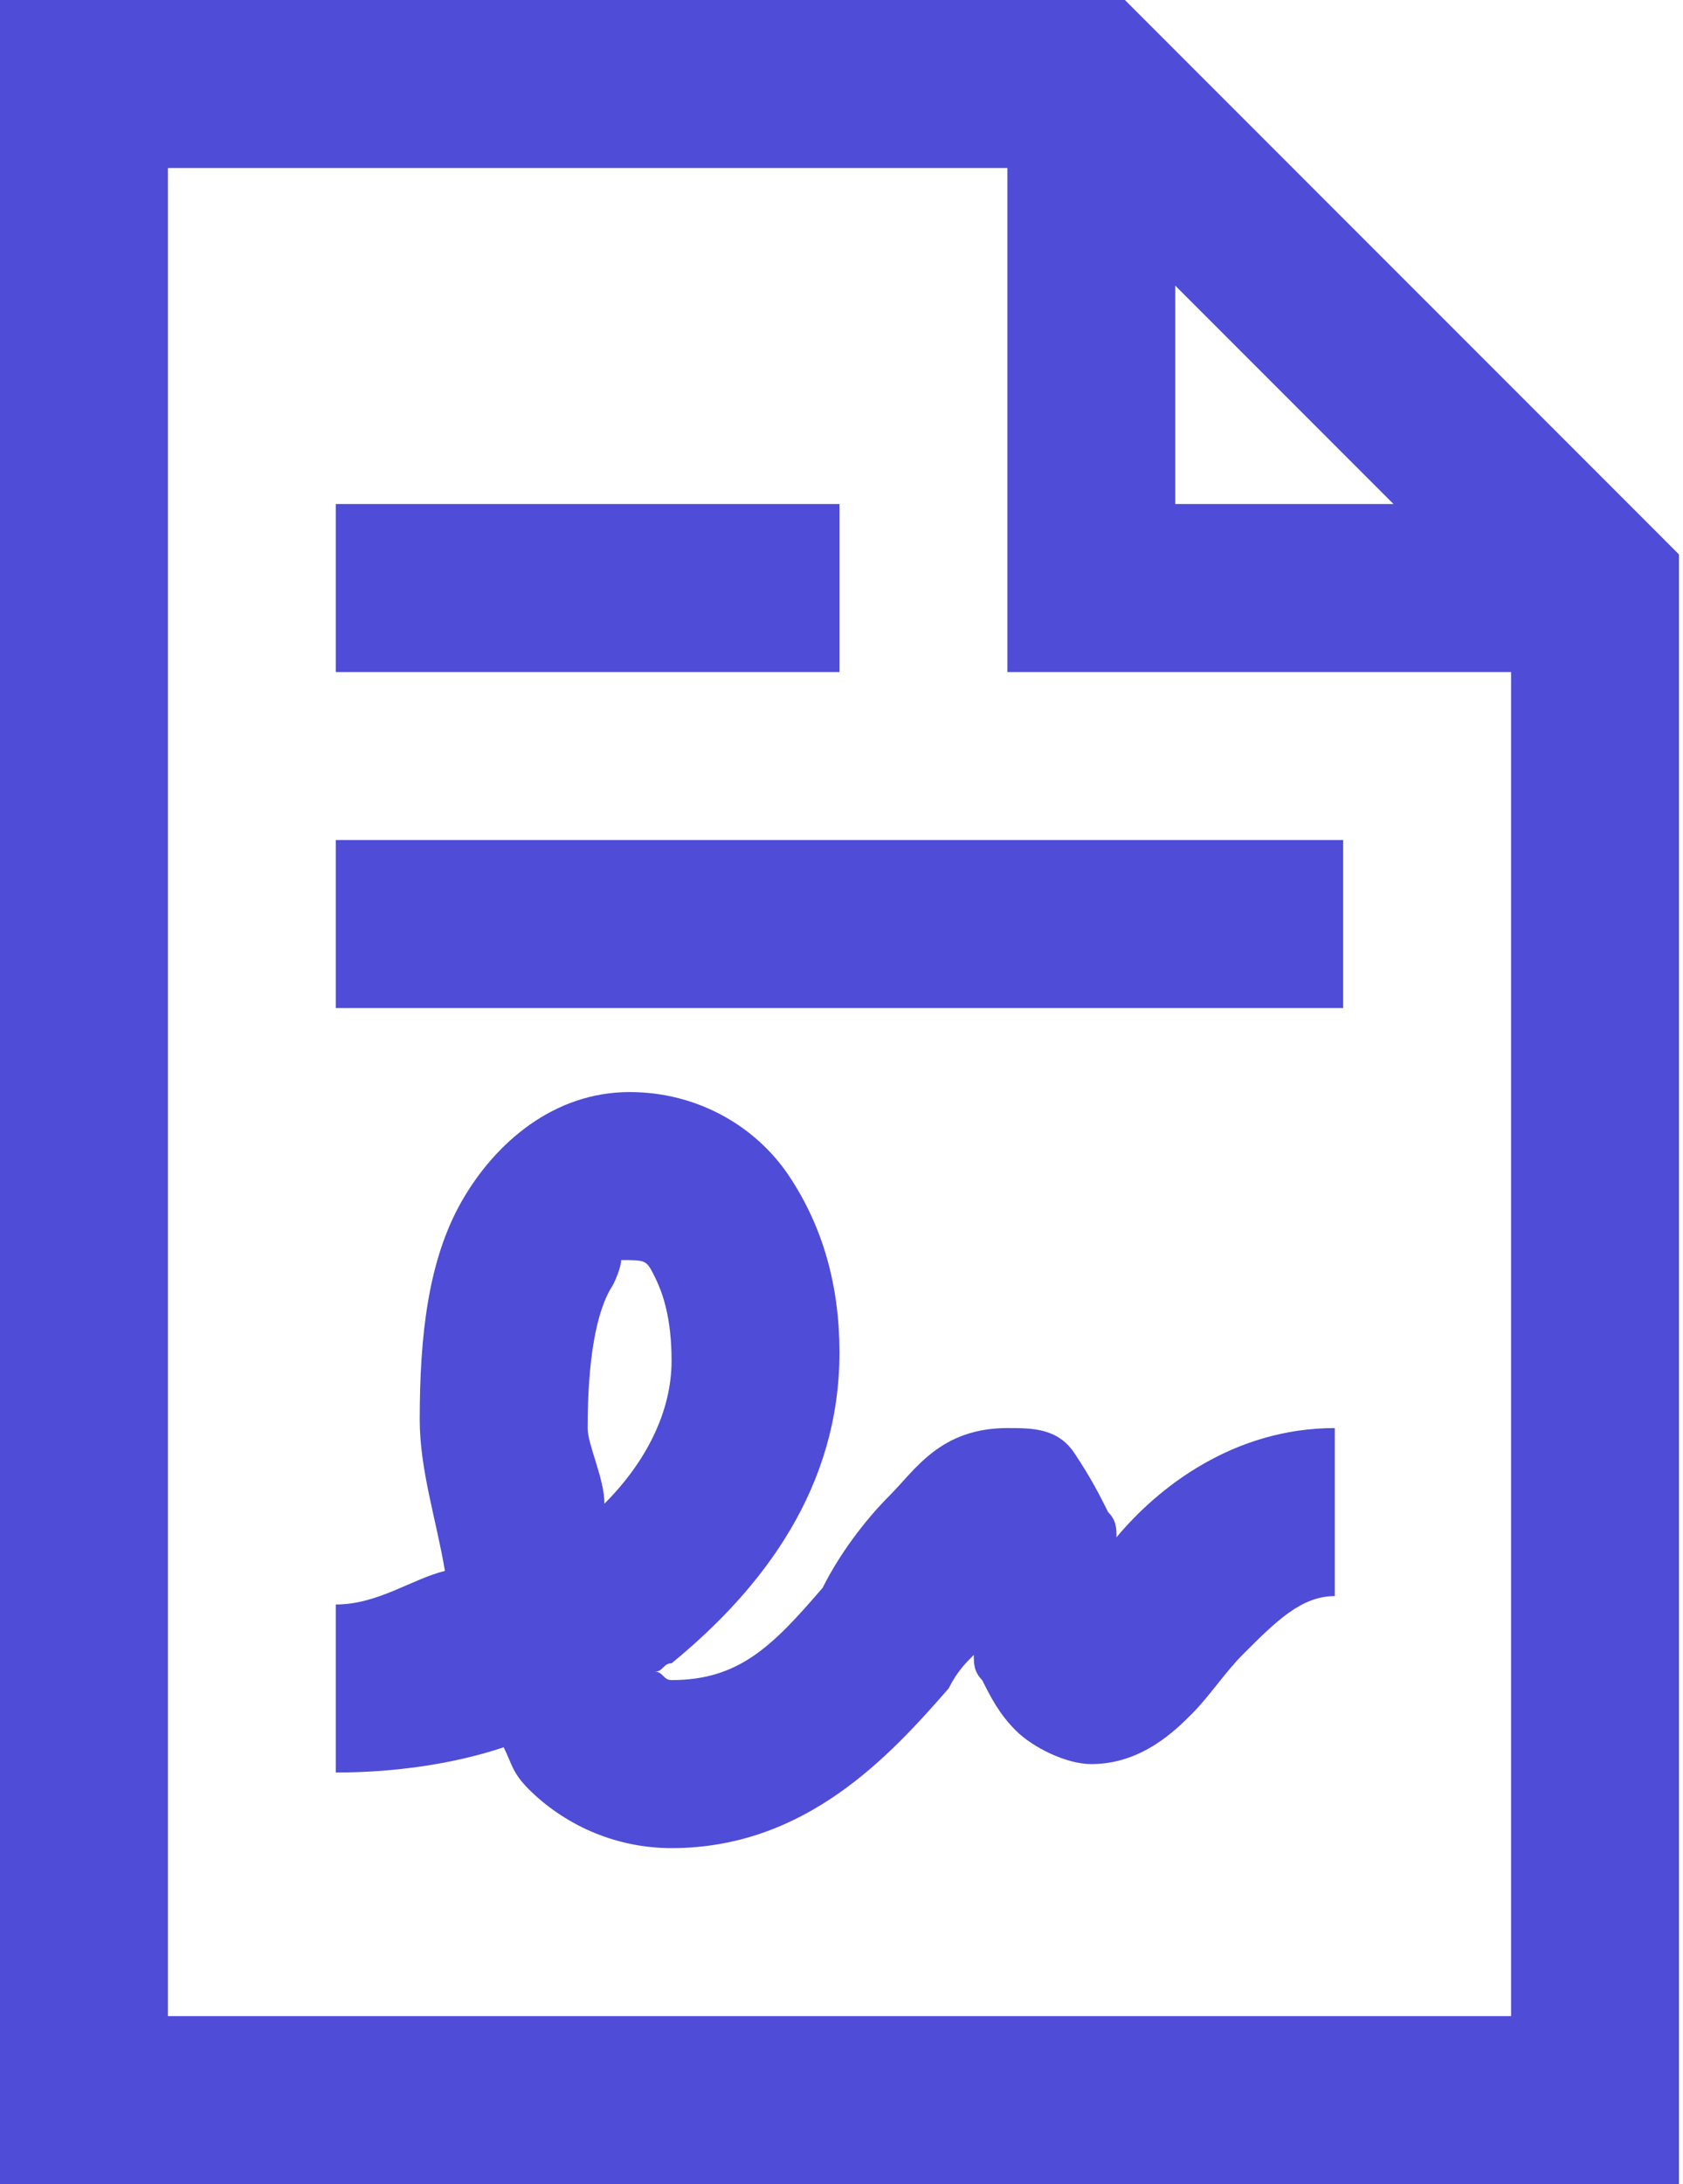
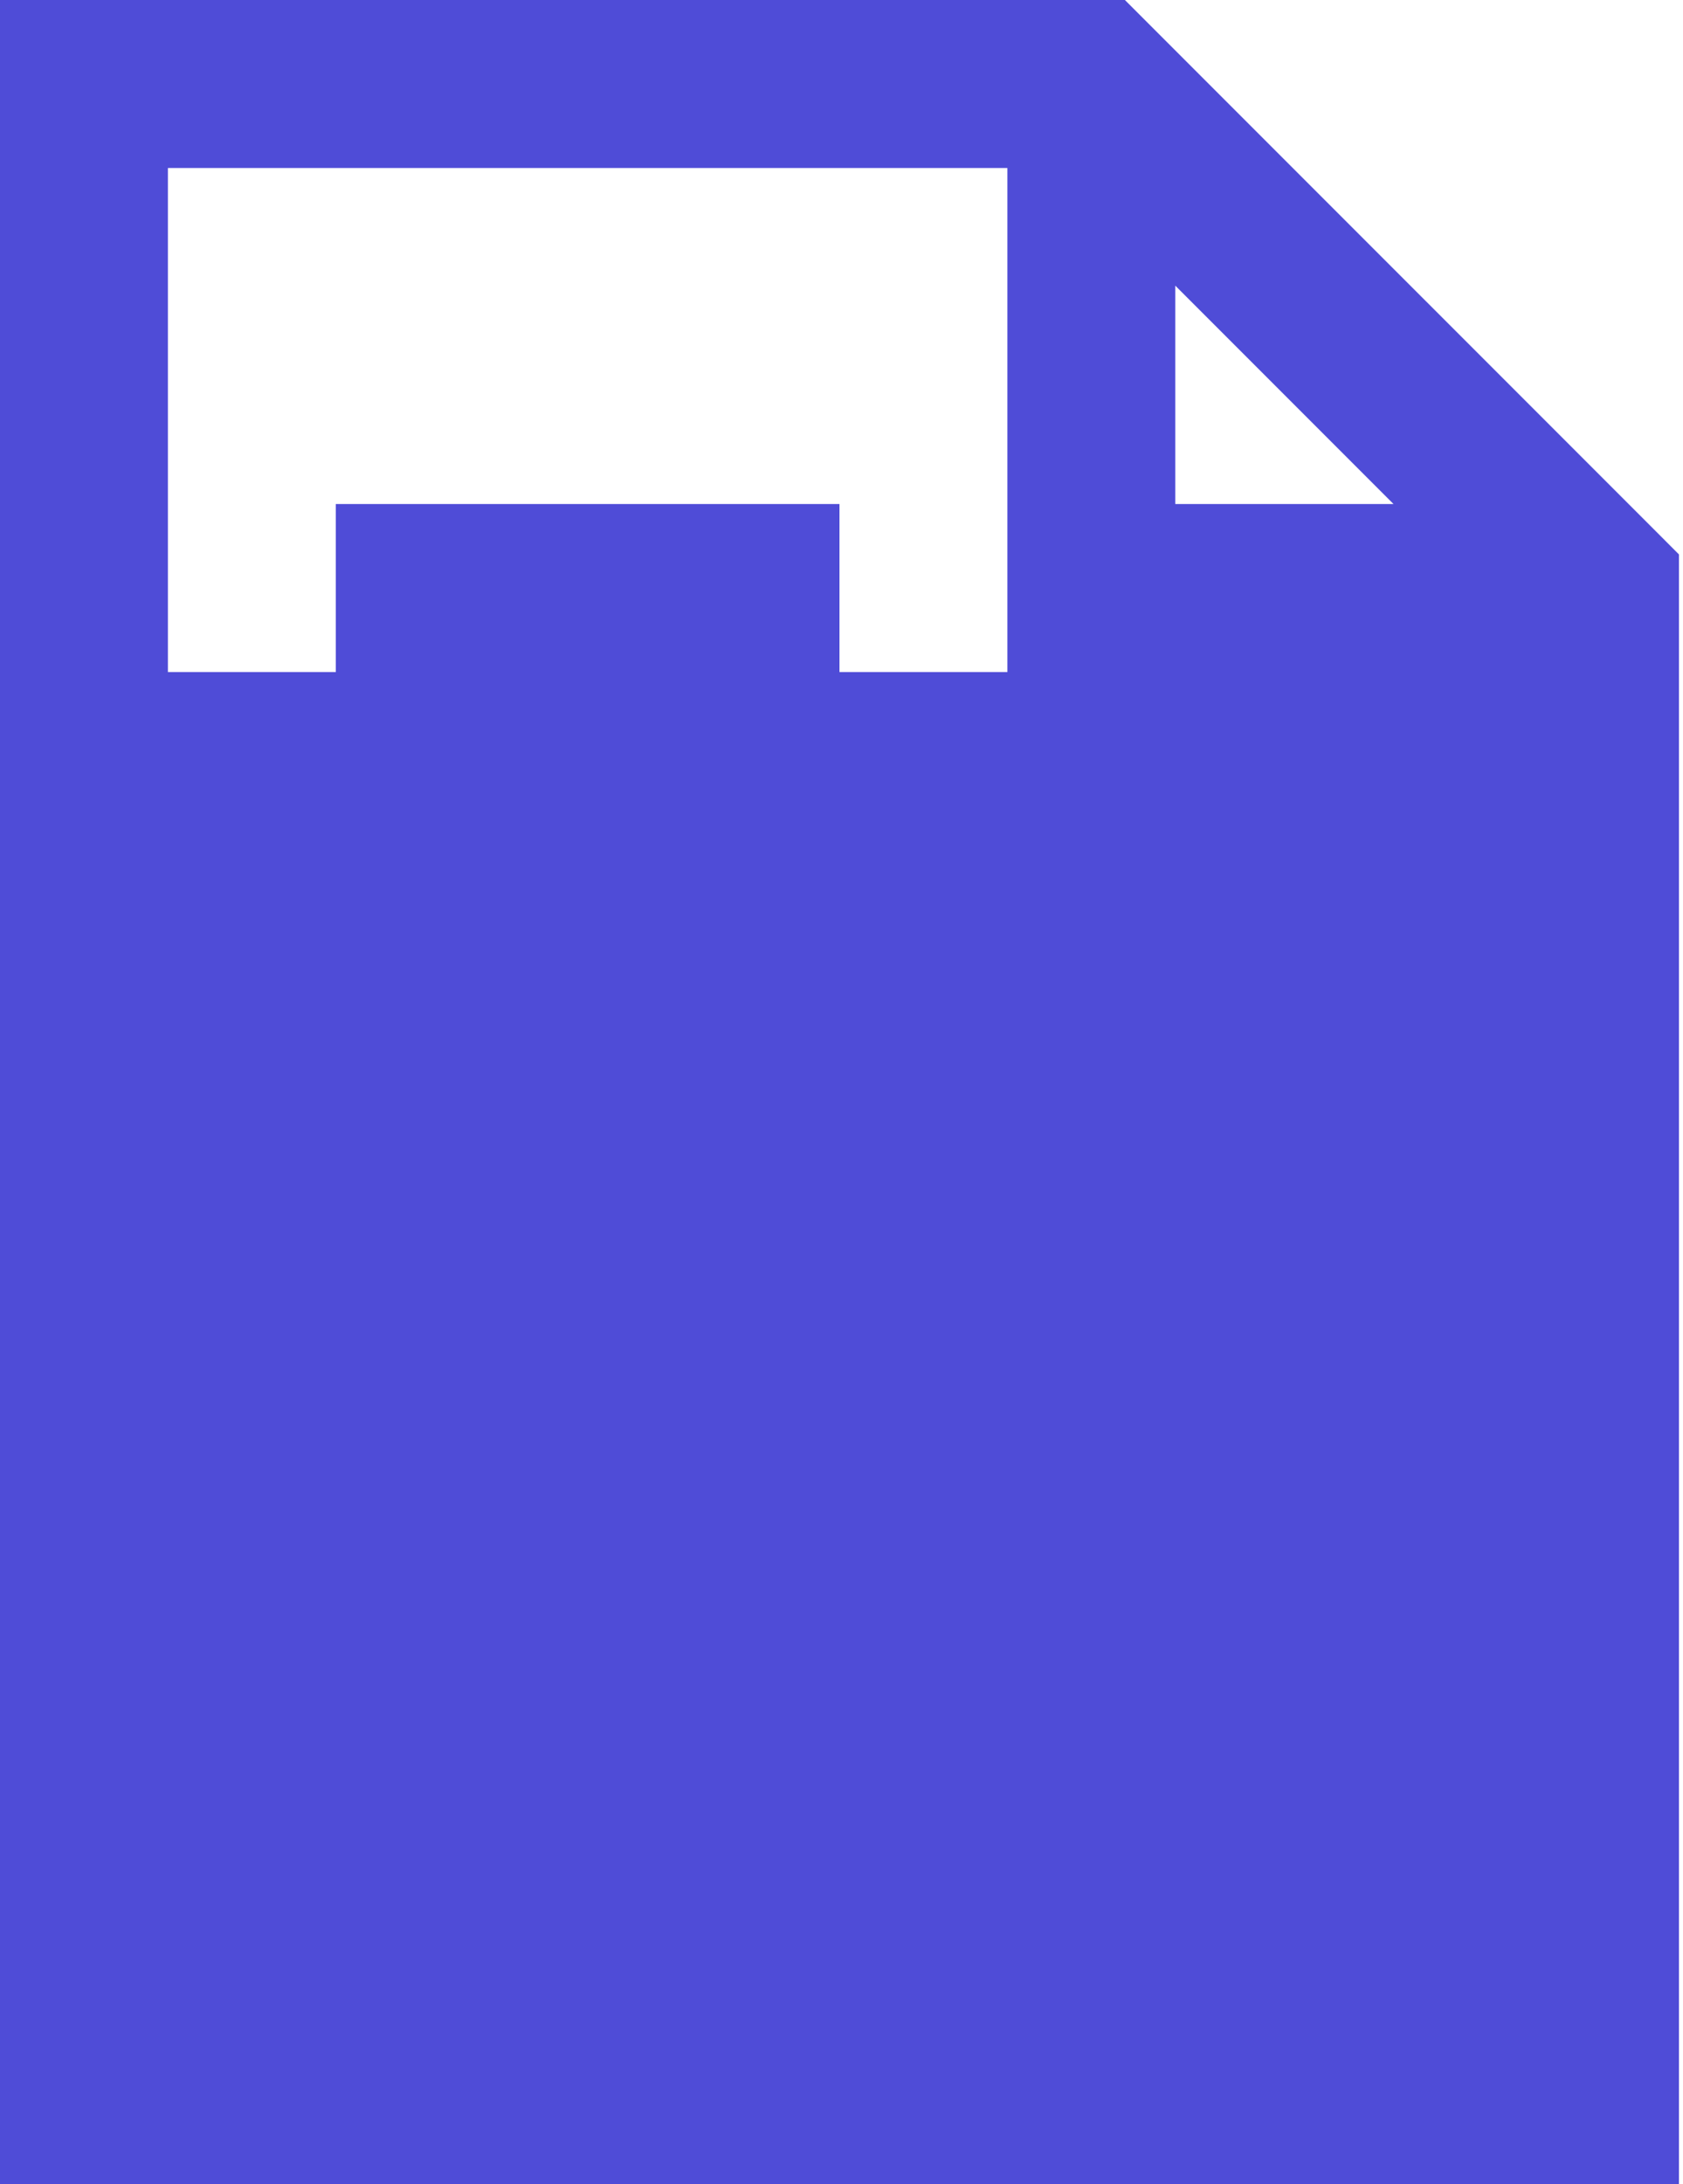
<svg xmlns="http://www.w3.org/2000/svg" width="64" height="83" viewBox="0 0 64 83" fill="none">
-   <path d="M0 0V83H63.846V21.069L62.889 20.111L43.735 0.958L42.777 0H0ZM6.385 6.385H38.308V25.538H57.462V76.615H6.385V6.385ZM44.692 10.854L52.992 19.154H44.692V10.854ZM12.769 19.154V25.538H31.923V19.154H12.769ZM12.769 31.923V38.308H51.077V31.923H12.769ZM23.942 41.5C21.069 41.5 18.835 43.415 17.558 45.65C16.281 47.885 15.961 50.758 15.961 53.95C15.961 55.865 16.6 57.781 16.919 59.696C15.642 60.015 14.365 60.973 12.769 60.973V67.358C15.004 67.358 17.238 67.038 19.154 66.4C19.473 67.038 19.473 67.358 20.111 67.996C21.389 69.273 23.304 70.231 25.538 70.231C30.646 70.231 33.839 66.719 36.073 64.165C36.392 63.527 36.712 63.208 37.031 62.889C37.031 63.208 37.031 63.527 37.35 63.846C37.669 64.485 37.989 65.123 38.627 65.761C39.265 66.4 40.542 67.038 41.5 67.038C43.415 67.038 44.692 65.761 45.331 65.123C45.969 64.485 46.608 63.527 47.246 62.889C48.523 61.611 49.481 60.654 50.758 60.654V54.269C46.927 54.269 44.054 56.504 42.458 58.419C42.458 58.1 42.458 57.781 42.139 57.462C41.819 56.823 41.5 56.185 40.861 55.227C40.223 54.269 39.265 54.269 38.308 54.269C35.754 54.269 34.796 55.865 33.839 56.823C32.881 57.781 31.923 59.058 31.285 60.335C29.369 62.569 28.092 63.846 25.538 63.846C25.219 63.846 25.219 63.527 24.9 63.527C25.219 63.527 25.219 63.208 25.538 63.208C29.05 60.335 31.923 56.504 31.923 51.396C31.923 48.842 31.285 46.608 30.008 44.692C28.731 42.777 26.496 41.5 23.942 41.5ZM23.623 47.885C24.581 47.885 24.581 47.885 24.9 48.523C25.219 49.161 25.538 50.119 25.538 51.715C25.538 53.631 24.581 55.546 22.985 57.142C22.985 56.185 22.346 54.908 22.346 54.269C22.346 51.715 22.665 49.8 23.304 48.842C23.623 48.204 23.623 47.885 23.623 47.885Z" fill="#4F4CD7" />
+   <path d="M0 0V83H63.846V21.069L62.889 20.111L43.735 0.958L42.777 0H0ZM6.385 6.385H38.308V25.538H57.462H6.385V6.385ZM44.692 10.854L52.992 19.154H44.692V10.854ZM12.769 19.154V25.538H31.923V19.154H12.769ZM12.769 31.923V38.308H51.077V31.923H12.769ZM23.942 41.5C21.069 41.5 18.835 43.415 17.558 45.65C16.281 47.885 15.961 50.758 15.961 53.95C15.961 55.865 16.6 57.781 16.919 59.696C15.642 60.015 14.365 60.973 12.769 60.973V67.358C15.004 67.358 17.238 67.038 19.154 66.4C19.473 67.038 19.473 67.358 20.111 67.996C21.389 69.273 23.304 70.231 25.538 70.231C30.646 70.231 33.839 66.719 36.073 64.165C36.392 63.527 36.712 63.208 37.031 62.889C37.031 63.208 37.031 63.527 37.35 63.846C37.669 64.485 37.989 65.123 38.627 65.761C39.265 66.4 40.542 67.038 41.5 67.038C43.415 67.038 44.692 65.761 45.331 65.123C45.969 64.485 46.608 63.527 47.246 62.889C48.523 61.611 49.481 60.654 50.758 60.654V54.269C46.927 54.269 44.054 56.504 42.458 58.419C42.458 58.1 42.458 57.781 42.139 57.462C41.819 56.823 41.5 56.185 40.861 55.227C40.223 54.269 39.265 54.269 38.308 54.269C35.754 54.269 34.796 55.865 33.839 56.823C32.881 57.781 31.923 59.058 31.285 60.335C29.369 62.569 28.092 63.846 25.538 63.846C25.219 63.846 25.219 63.527 24.9 63.527C25.219 63.527 25.219 63.208 25.538 63.208C29.05 60.335 31.923 56.504 31.923 51.396C31.923 48.842 31.285 46.608 30.008 44.692C28.731 42.777 26.496 41.5 23.942 41.5ZM23.623 47.885C24.581 47.885 24.581 47.885 24.9 48.523C25.219 49.161 25.538 50.119 25.538 51.715C25.538 53.631 24.581 55.546 22.985 57.142C22.985 56.185 22.346 54.908 22.346 54.269C22.346 51.715 22.665 49.8 23.304 48.842C23.623 48.204 23.623 47.885 23.623 47.885Z" fill="#4F4CD7" />
</svg>